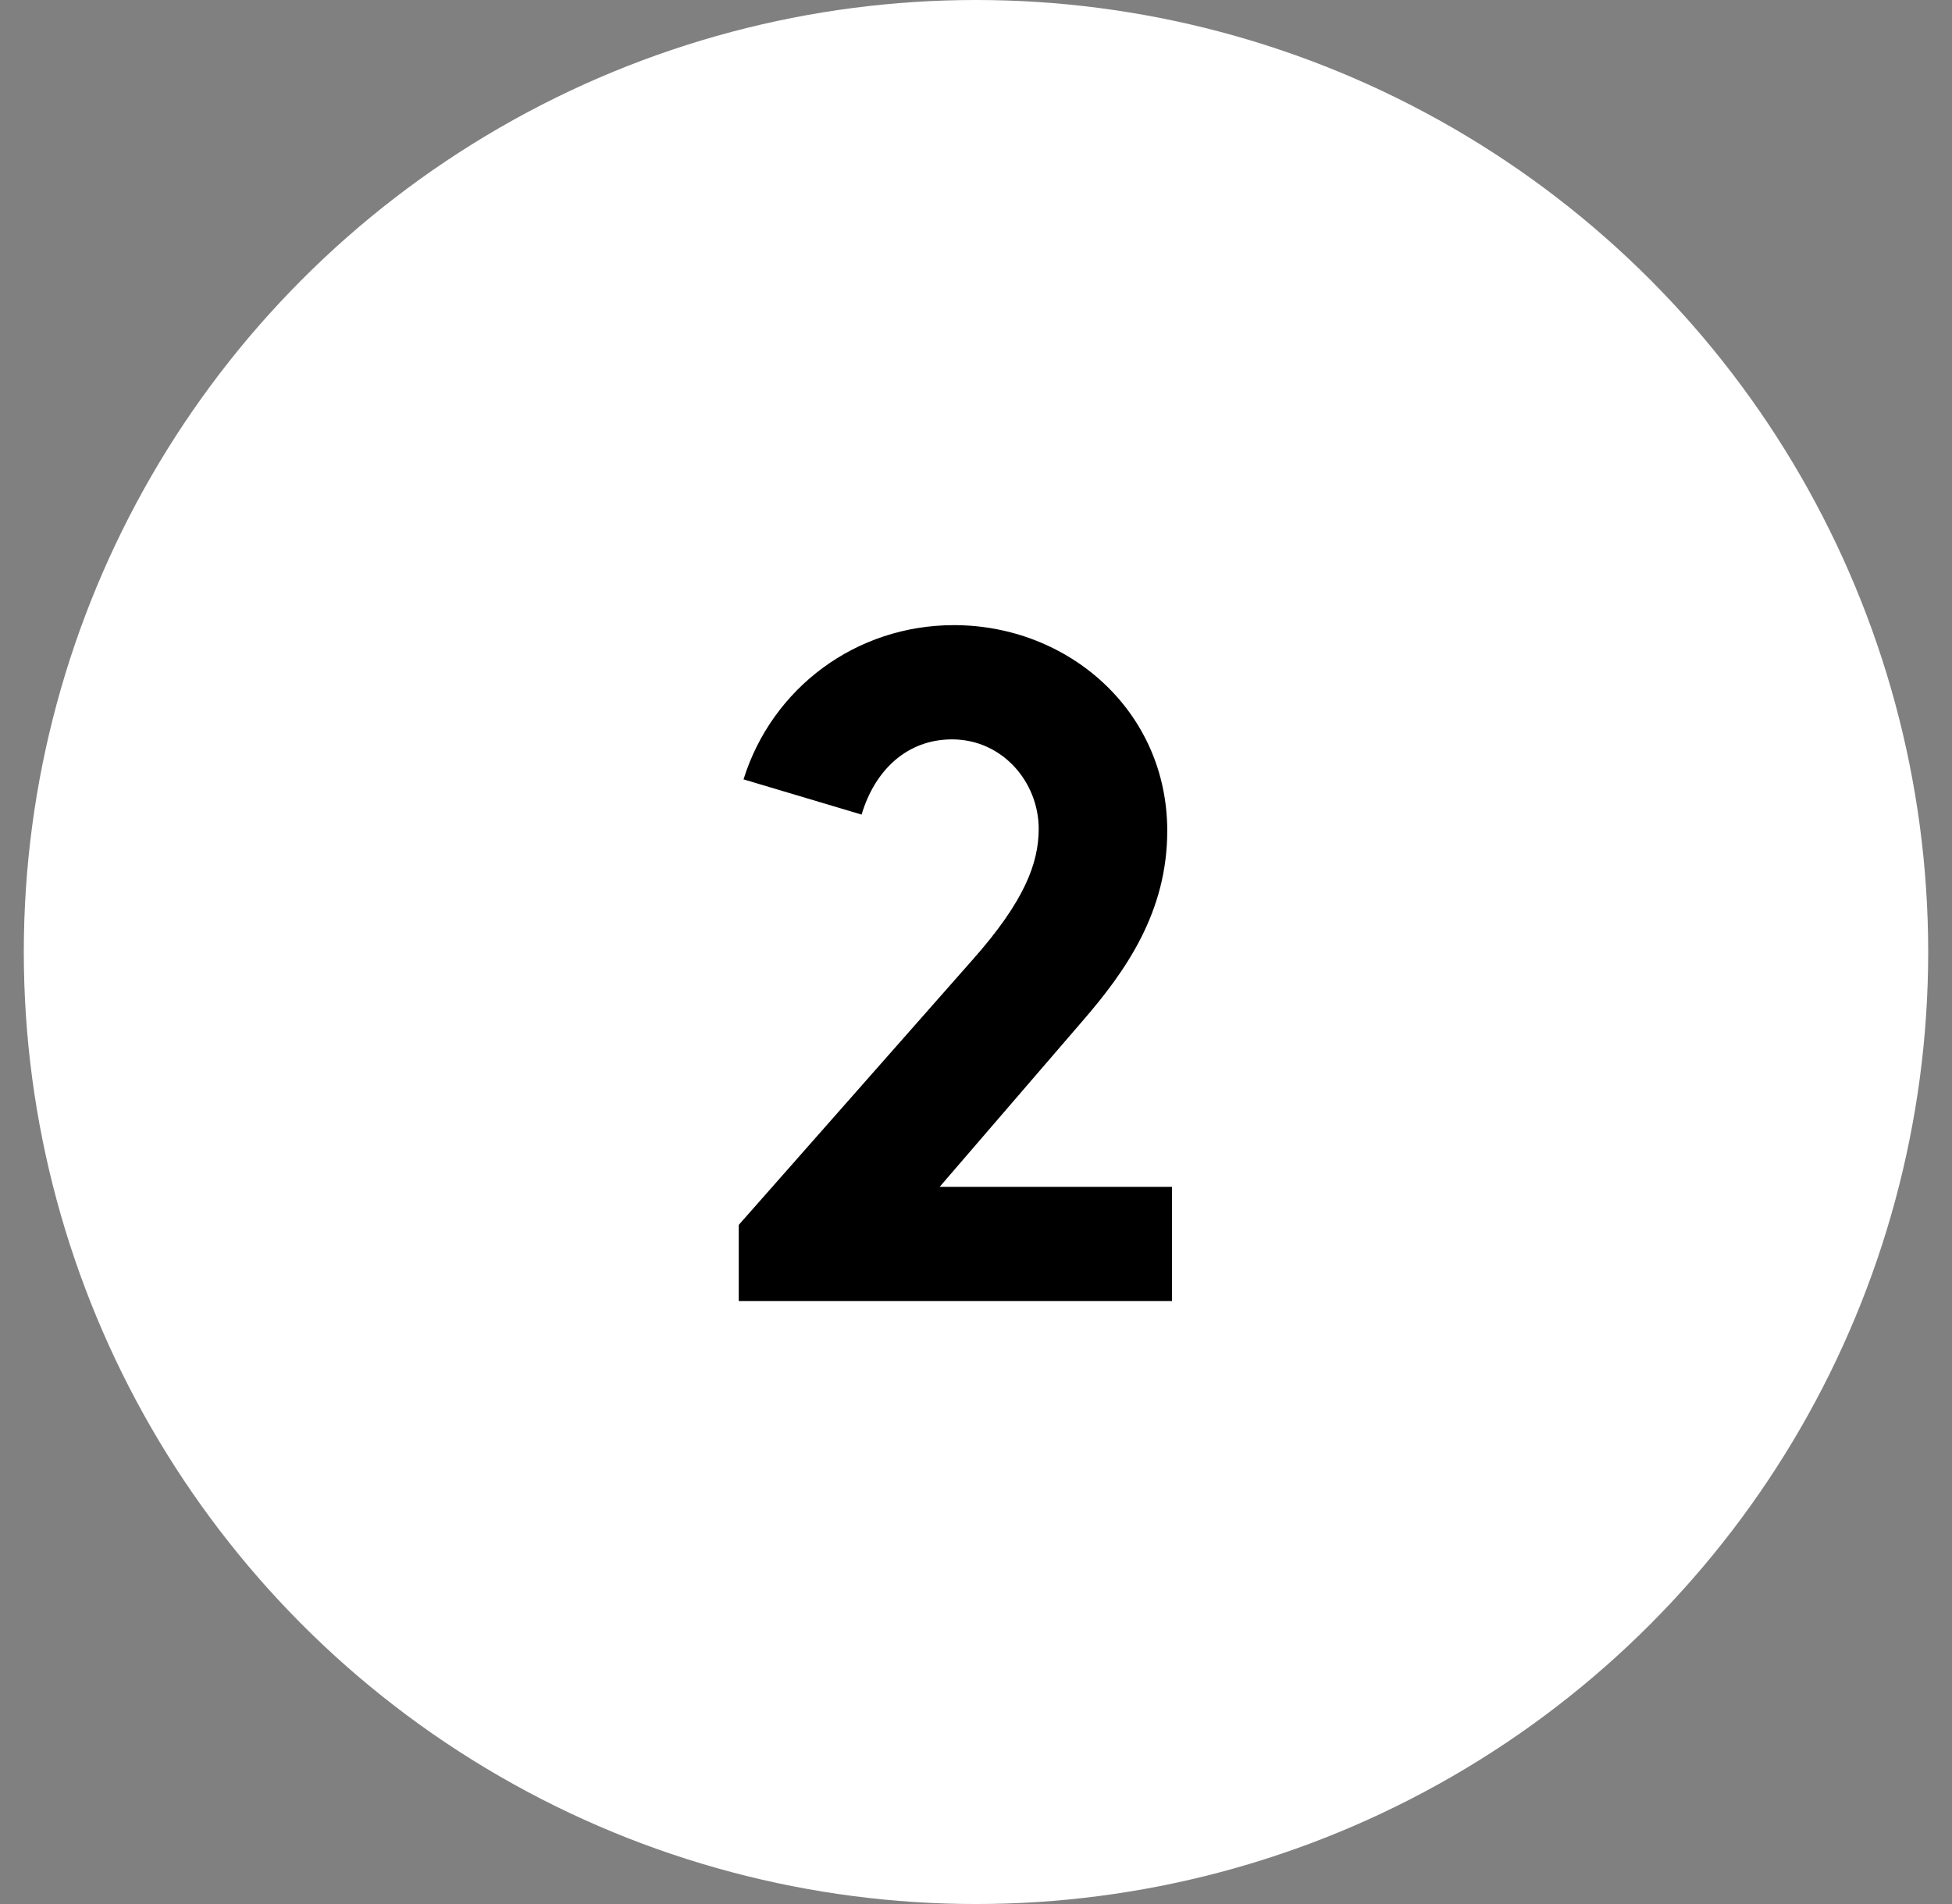
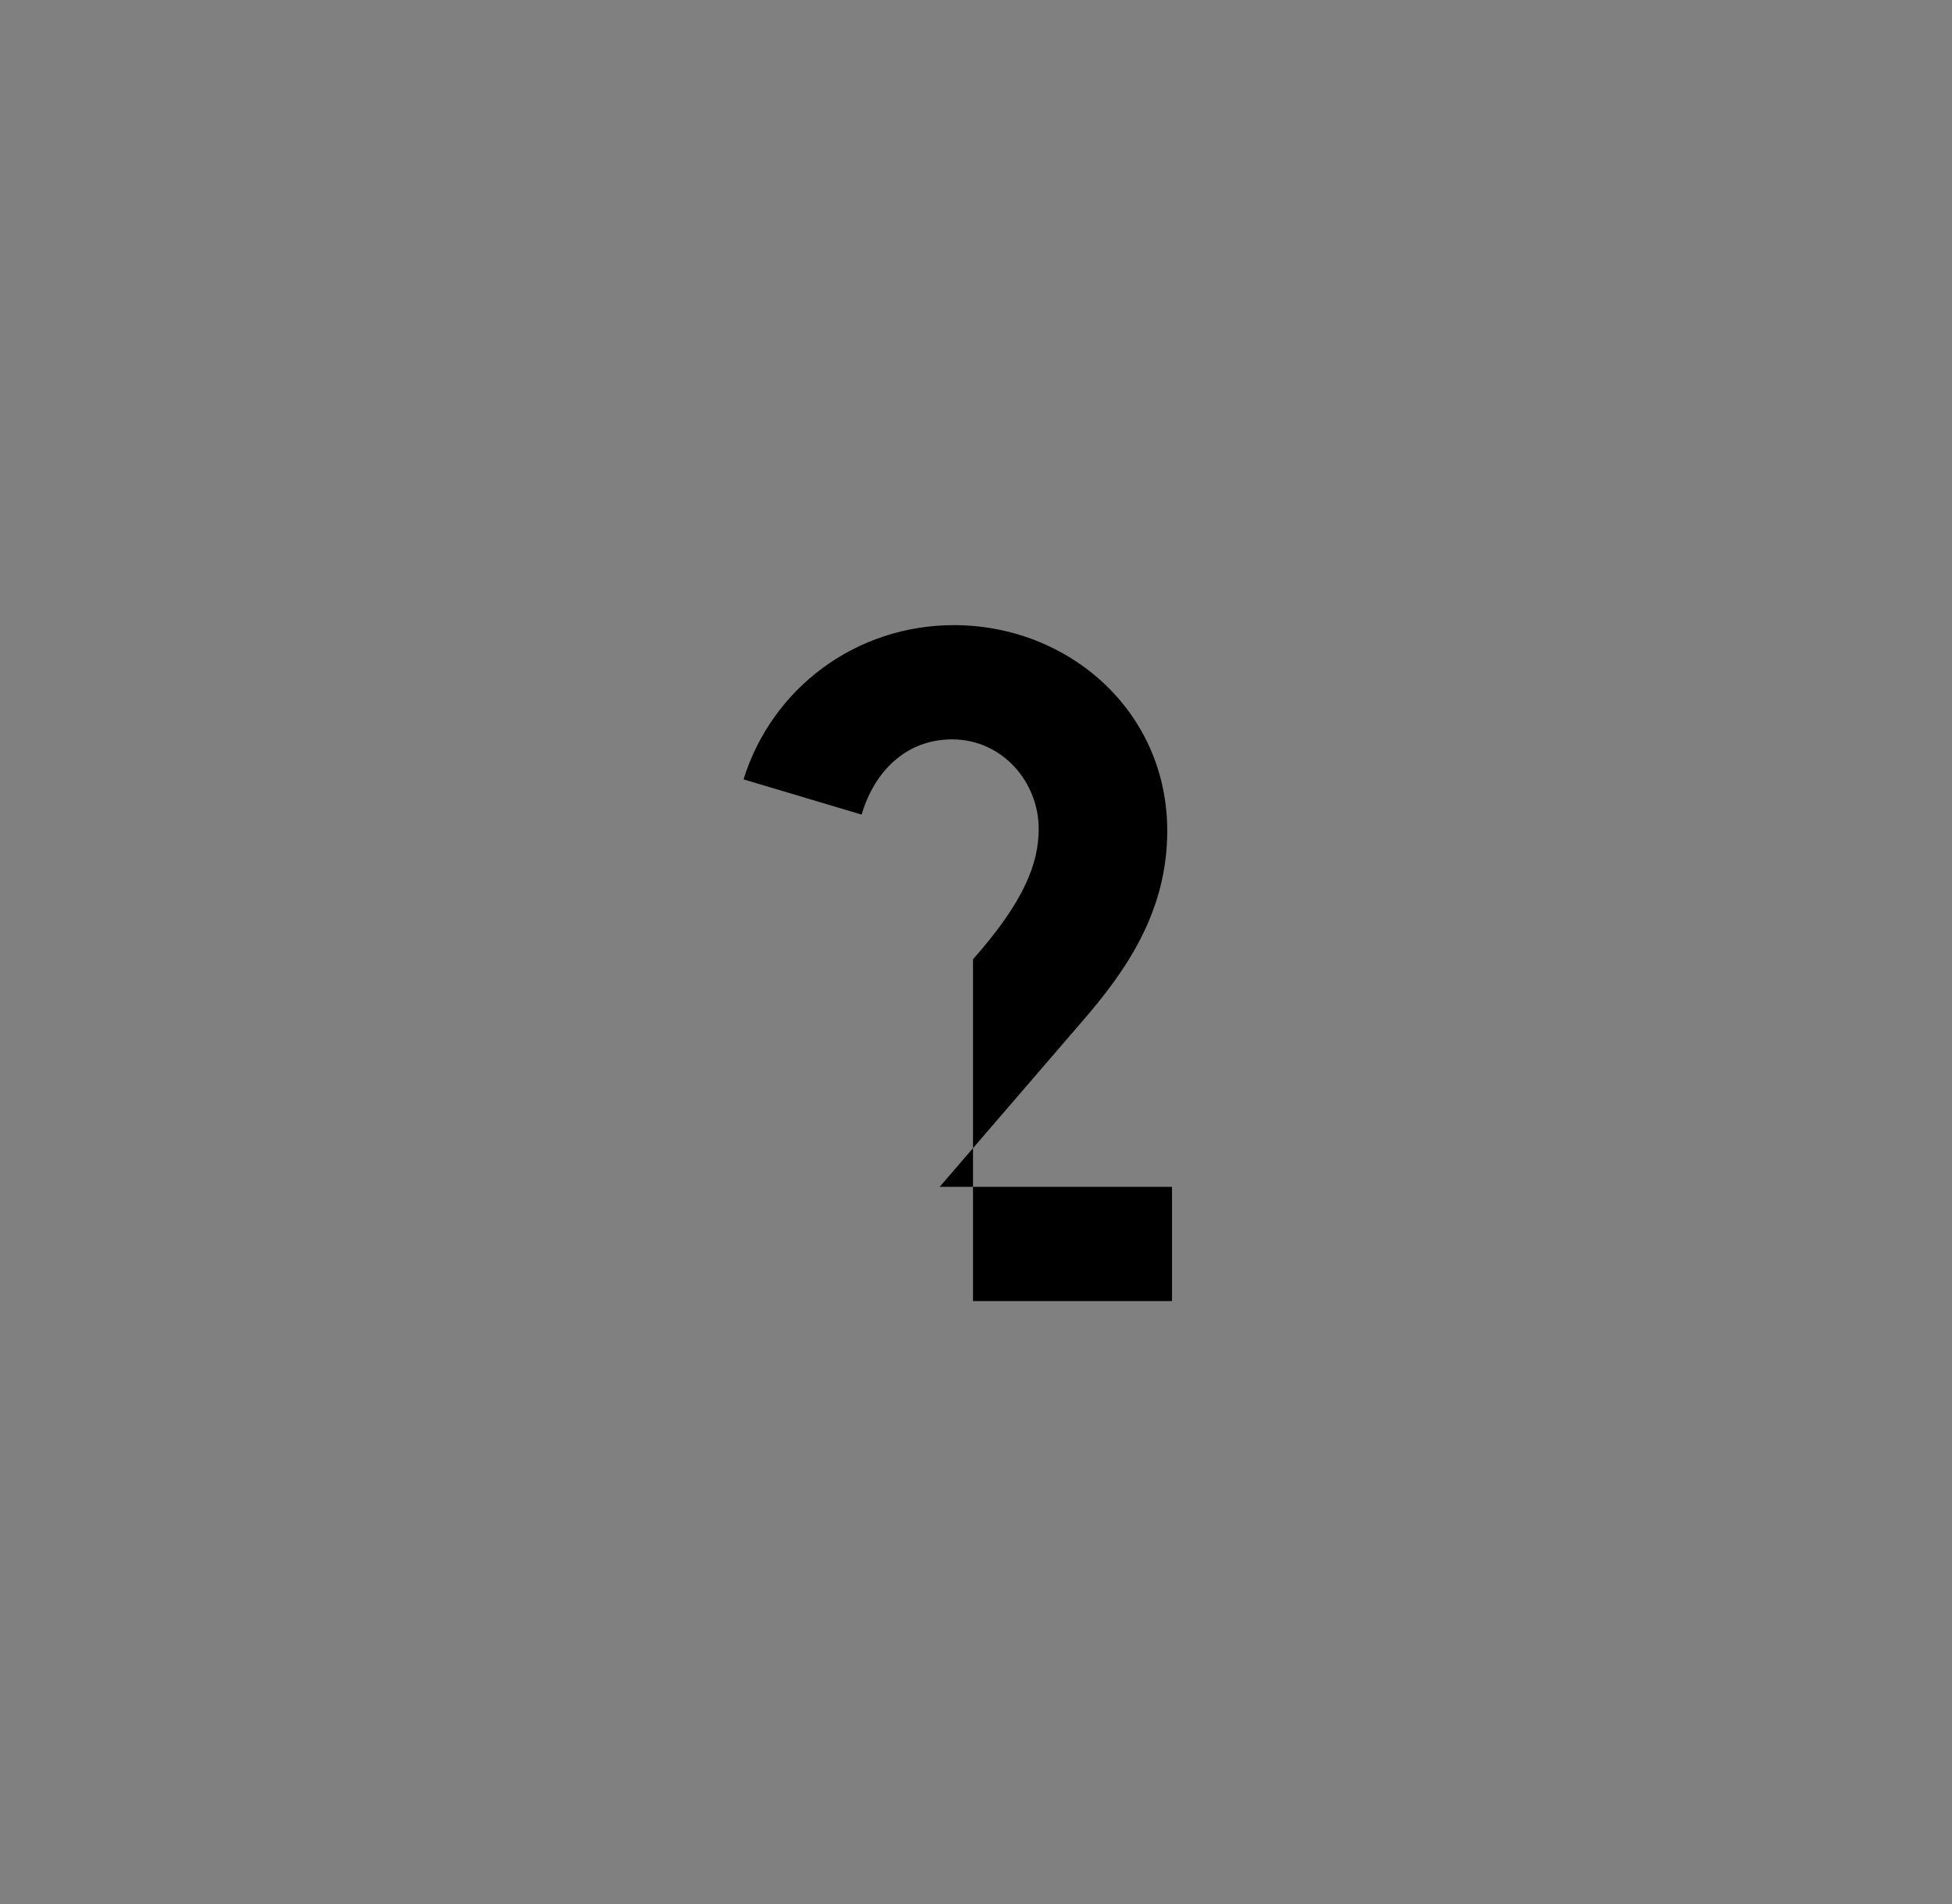
<svg xmlns="http://www.w3.org/2000/svg" width="41" height="40" viewBox="0 0 41 40" fill="none">
  <rect x="0" y="0" width="41" height="40" fill="#808080" stroke="none" />
-   <circle cx="20.5" cy="20" r="20" fill="white" />
-   <path d="M18.097 17.113C18.377 16.173 19.057 15.533 19.997 15.533C21.057 15.533 21.817 16.433 21.817 17.413C21.817 18.133 21.517 18.933 20.437 20.153L15.517 25.733V27.333H24.617V24.933H19.737L22.717 21.473C23.657 20.393 24.517 19.153 24.517 17.453C24.517 14.933 22.437 13.133 20.037 13.133C17.977 13.133 16.217 14.453 15.617 16.373L18.097 17.113Z" fill="black" />
+   <path d="M18.097 17.113C18.377 16.173 19.057 15.533 19.997 15.533C21.057 15.533 21.817 16.433 21.817 17.413C21.817 18.133 21.517 18.933 20.437 20.153V27.333H24.617V24.933H19.737L22.717 21.473C23.657 20.393 24.517 19.153 24.517 17.453C24.517 14.933 22.437 13.133 20.037 13.133C17.977 13.133 16.217 14.453 15.617 16.373L18.097 17.113Z" fill="black" />
</svg>